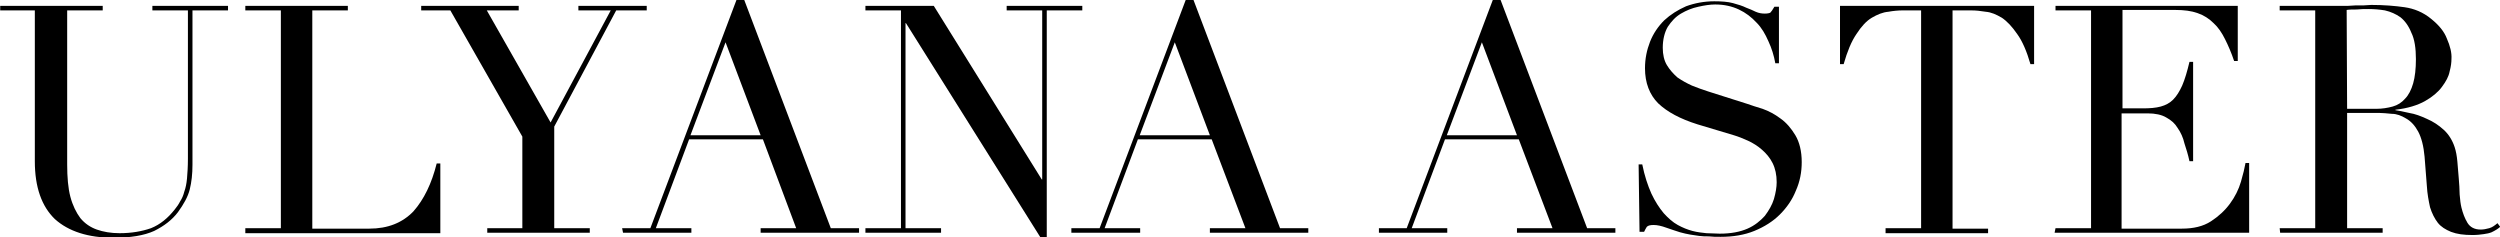
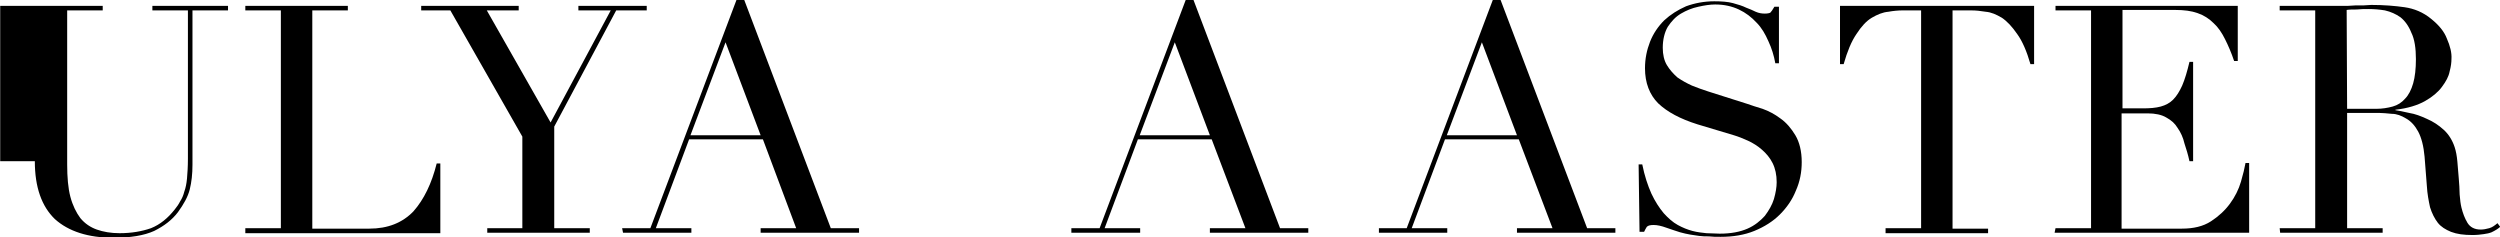
<svg xmlns="http://www.w3.org/2000/svg" xmlns:ns1="http://sodipodi.sourceforge.net/DTD/sodipodi-0.dtd" xmlns:ns2="http://www.inkscape.org/namespaces/inkscape" version="1.1" id="svg8" ns1:docname="#ULYAN ASTER LOGO 4.svg" x="0px" y="0px" viewBox="0 0 548.7 52.1" style="enable-background:new 0 0 548.7 52.1;" xml:space="preserve">
  <g id="layer1" ns2:groupmode="layer" ns2:label="Layer 1">
    <g id="text25" transform="translate(-0.756,10.583)" ns2:transform-center-x="-25.324405" ns2:transform-center-y="65.767857">
-       <path id="path95" d="M0.8-9.3h22.5v1h-7.8v33.8c0,2.8,0.2,5.2,0.7,7.1c0.5,1.9,1.3,3.5,2.2,4.7c1,1.2,2.2,2,3.6,2.5 c1.4,0.5,3.1,0.8,5,0.8c2.6,0,4.9-0.4,6.9-1.1c2-0.8,3.7-2.2,5.2-4.1c0.5-0.6,0.9-1.2,1.2-1.8c0.4-0.6,0.7-1.3,0.9-2.1 c0.3-0.8,0.5-1.8,0.6-2.9c0.1-1.2,0.2-2.6,0.2-4.3V-8.3h-7.8v-1h16.6v1h-7.8v33.9c0,2-0.2,3.8-0.6,5.4c-0.4,1.6-1.3,3.2-2.6,5 c-1.3,1.7-3,3-5.2,4.1c-2.2,1-5.2,1.5-8.9,1.5c-5.6,0-9.9-1.4-12.9-4.1c-2.9-2.8-4.4-7-4.4-12.7V-8.3H0.8L0.8-9.3z" />
+       <path id="path95" d="M0.8-9.3h22.5v1h-7.8v33.8c0,2.8,0.2,5.2,0.7,7.1c0.5,1.9,1.3,3.5,2.2,4.7c1,1.2,2.2,2,3.6,2.5 c1.4,0.5,3.1,0.8,5,0.8c2.6,0,4.9-0.4,6.9-1.1c2-0.8,3.7-2.2,5.2-4.1c0.5-0.6,0.9-1.2,1.2-1.8c0.4-0.6,0.7-1.3,0.9-2.1 c0.3-0.8,0.5-1.8,0.6-2.9c0.1-1.2,0.2-2.6,0.2-4.3V-8.3h-7.8v-1h16.6v1h-7.8v33.9c0,2-0.2,3.8-0.6,5.4c-0.4,1.6-1.3,3.2-2.6,5 c-1.3,1.7-3,3-5.2,4.1c-2.2,1-5.2,1.5-8.9,1.5c-5.6,0-9.9-1.4-12.9-4.1c-2.9-2.8-4.4-7-4.4-12.7H0.8L0.8-9.3z" />
      <path id="path97" d="M54.6,39.5h7.8V-8.3h-7.8v-1h22.5v1h-7.8v47.9h12.5c4.1,0,7.3-1.3,9.7-3.8c2.3-2.6,4-6.1,5.1-10.5h0.8v15.3 H54.6V39.5z" />
      <path id="path99" d="M107.6,39.5h7.8V19.4L99.6-8.3h-6.4v-1h21.4v1h-7l14,24.6l13.2-24.6h-7.1v-1h15v1H136l-13.6,25.5v22.3h7.8v1 h-22.5V39.5z" />
      <path id="path101" d="M160-1.3l-7.7,20.4h15.4L160-1.3z M137.3,39.5h6.2l18.9-50.1h1.7l19,50.1h6.2v1h-21.6v-1h7.8l-7.3-19.5 h-16.2l-7.3,19.5h7.8v1h-15L137.3,39.5z" />
-       <path id="path103" d="M190.7,39.5h7.8V-8.3h-7.8v-1h15l23.7,38.1h0.1V-8.3h-7.8v-1h16.6v1h-7.8v49.8h-1.4l-29.5-47h-0.1v45h7.8v1 h-16.6V39.5z" />
      <path id="path105" d="M258.6-1.3l-7.7,20.4h15.4L258.6-1.3z M235.9,39.5h6.2l18.9-50.1h1.7l19,50.1h6.2v1h-21.6v-1h7.8l-7.4-19.5 h-16.2l-7.3,19.5h7.8v1h-15.1V39.5z" />
      <path id="path107" d="M326-1.3l-7.7,20.4h15.4L326-1.3z M303.3,39.5h6.2l18.9-50.1h1.7l19,50.1h6.2v1h-21.6v-1h7.8l-7.4-19.5 h-16.2l-7.3,19.5h7.8v1h-15V39.5z" />
      <path id="path109" d="M360.4,25.5h0.8c0.5,2.5,1.2,4.6,2,6.4c0.8,1.7,1.7,3.1,2.7,4.3c1,1.1,2,2,3.1,2.6c1.1,0.6,2.1,1,3.2,1.3 c1.1,0.3,2.2,0.4,3.1,0.5c1,0,2,0.1,2.9,0.1c2.5,0,4.5-0.4,6.1-1.1c1.6-0.7,2.8-1.7,3.8-2.8c0.9-1.2,1.6-2.4,2-3.7 c0.4-1.4,0.6-2.6,0.6-3.7c0-1.6-0.3-3-0.9-4.2c-0.6-1.2-1.4-2.1-2.3-2.9c-0.9-0.8-2-1.5-3.1-2c-1.1-0.5-2.1-0.9-3.1-1.2l-8-2.4 c-3.8-1.2-6.6-2.7-8.6-4.6c-1.9-1.9-2.9-4.5-2.9-7.7c0-2.1,0.4-4,1.1-5.8c0.7-1.8,1.8-3.4,3.1-4.7c1.4-1.3,3-2.3,4.8-3.1 c1.9-0.7,4-1.1,6.2-1.1c1.6,0,3,0.1,4.1,0.4c1.1,0.3,2.1,0.6,2.9,1c0.8,0.3,1.5,0.6,2.1,0.9c0.7,0.3,1.3,0.4,2,0.4 c0.6,0,1-0.1,1.2-0.2c0.2-0.2,0.5-0.6,0.9-1.3h1V3.3h-0.8c-0.3-1.7-0.8-3.3-1.5-4.8c-0.7-1.6-1.5-3-2.6-4.1 c-1.1-1.2-2.4-2.2-3.9-2.9c-1.5-0.7-3.2-1.1-5.2-1.1c-1.1,0-2.4,0.2-3.7,0.5c-1.4,0.3-2.6,0.8-3.8,1.5c-1.2,0.7-2.1,1.7-2.9,2.9 c-0.7,1.2-1.1,2.8-1.1,4.6c0,1.5,0.3,2.8,0.9,3.8c0.6,1,1.4,1.9,2.3,2.7c1,0.7,2.1,1.3,3.2,1.8c1.2,0.5,2.4,0.9,3.6,1.3l8.5,2.7 c0.9,0.3,2,0.7,3.4,1.1c1.4,0.5,2.7,1.2,3.9,2.1c1.3,0.9,2.4,2.2,3.3,3.7c0.9,1.5,1.4,3.5,1.4,5.9c0,2.2-0.4,4.3-1.3,6.3 c-0.8,2-2,3.7-3.5,5.2c-1.5,1.5-3.4,2.7-5.6,3.6c-2.2,0.9-4.7,1.3-7.4,1.3c-1,0-1.8,0-2.6-0.1c-0.7,0-1.4,0-2.1-0.1 c-0.7-0.1-1.3-0.2-2-0.3c-0.7-0.1-1.4-0.3-2.2-0.5c-0.9-0.3-1.9-0.6-3-1c-1.1-0.4-2-0.6-2.8-0.6c-0.7,0-1.2,0.1-1.5,0.4 c-0.2,0.3-0.4,0.7-0.6,1.1h-1L360.4,25.5z" />
      <path id="path111" d="M414.6,39.5h7.8V-8.3h-4.1c-0.9,0-2,0.1-3.1,0.3c-1.2,0.1-2.4,0.6-3.6,1.3c-1.2,0.7-2.3,1.9-3.4,3.6 c-1.1,1.6-2,3.8-2.8,6.6h-0.8V-9.3h42.6V3.5h-0.8c-0.8-2.8-1.8-5.1-2.9-6.6c-1.1-1.6-2.2-2.8-3.4-3.6c-1.2-0.7-2.3-1.2-3.5-1.3 c-1.2-0.2-2.2-0.3-3.2-0.3h-4.1v47.9h7.8v1h-22.5V39.5z" />
      <path id="path113" d="M451.9,39.5h7.8V-8.3h-7.8v-1h40V2.8h-0.8c-0.6-1.8-1.3-3.4-2-4.8c-0.7-1.4-1.5-2.6-2.5-3.5 c-1-1-2.1-1.7-3.5-2.2c-1.4-0.5-3-0.7-4.9-0.7h-11.6v21.6h4.5c1.5,0,2.8-0.1,3.9-0.4c1.1-0.3,2-0.8,2.7-1.5c0.8-0.8,1.4-1.8,2-3.1 c0.6-1.4,1.1-3.1,1.6-5.2h0.8v21.8h-0.8c-0.3-1.4-0.7-2.7-1.1-3.9c-0.3-1.3-0.8-2.4-1.5-3.4c-0.6-1-1.4-1.7-2.5-2.3 c-1-0.6-2.4-0.9-4.1-0.9h-5.7v25.3h13.2c2.6,0,4.7-0.5,6.4-1.6c1.7-1.1,3.1-2.4,4.2-3.9c1.1-1.5,1.9-3.1,2.4-4.8s0.8-3,1-4.1h0.8 v15.3h-42.7L451.9,39.5z" />
      <path id="path115" d="M515.9,13.3h6.4c1.3,0,2.5-0.2,3.6-0.5c1.1-0.3,2-0.9,2.7-1.7c0.8-0.8,1.4-2,1.8-3.4s0.6-3.2,0.6-5.3 c0-2.4-0.3-4.4-1-5.8c-0.6-1.5-1.4-2.6-2.4-3.4c-1-0.7-2.1-1.2-3.4-1.5c-1.2-0.2-2.4-0.3-3.6-0.3c-0.8,0-1.7,0-2.6,0.1 c-0.8,0-1.6,0-2.2,0.1L515.9,13.3z M501.1,39.5h7.8V-8.3h-7.8v-1h13.3c0.6,0,1.1,0,1.7,0c0.6,0,1.1-0.1,1.7-0.1c0.6,0,1.1,0,1.7,0 c0.6,0,1.1-0.1,1.7-0.1c2.8,0,5.2,0.2,7.3,0.5c2.1,0.3,4.1,1.1,5.9,2.6c1.6,1.3,2.8,2.7,3.4,4.3c0.7,1.6,1.1,3.1,1,4.5 c0,0.7-0.1,1.6-0.4,2.7c-0.2,1.1-0.8,2.2-1.7,3.4c-0.8,1.1-2.1,2.2-3.7,3.1c-1.6,0.9-3.8,1.6-6.5,1.9v0.1c0.7,0.1,1.7,0.3,3,0.6 c1.3,0.2,2.6,0.7,3.9,1.3c1.4,0.6,2.6,1.4,3.7,2.4c1.1,1,1.9,2.3,2.4,3.8c0.3,0.9,0.5,2,0.6,3.2c0.1,1.2,0.2,2.4,0.3,3.6 c0.1,1.3,0.2,2.5,0.2,3.6c0.1,1.2,0.2,2.1,0.4,2.9c0.3,1.2,0.7,2.3,1.3,3.3c0.6,1,1.6,1.5,2.9,1.5c0.6,0,1.2-0.1,1.9-0.3 c0.7-0.2,1.2-0.6,1.8-1.1l0.6,0.8c-0.2,0.2-0.5,0.4-0.8,0.6c-0.3,0.2-0.7,0.4-1.1,0.6c-0.5,0.2-1,0.3-1.7,0.4 c-0.7,0.1-1.5,0.2-2.5,0.2c-1.9,0-3.4-0.2-4.7-0.7c-1.2-0.5-2.2-1.1-2.9-2c-0.7-0.9-1.3-2.1-1.7-3.4c-0.3-1.4-0.6-2.9-0.7-4.7 l-0.5-6.4c-0.2-2.3-0.7-4.2-1.4-5.5c-0.7-1.3-1.6-2.3-2.7-2.9c-1-0.6-2-1-3.1-1c-1.1-0.1-2-0.2-2.8-0.2h-7v25.3h7.8v1h-22.5 L501.1,39.5z" />
    </g>
  </g>
</svg>